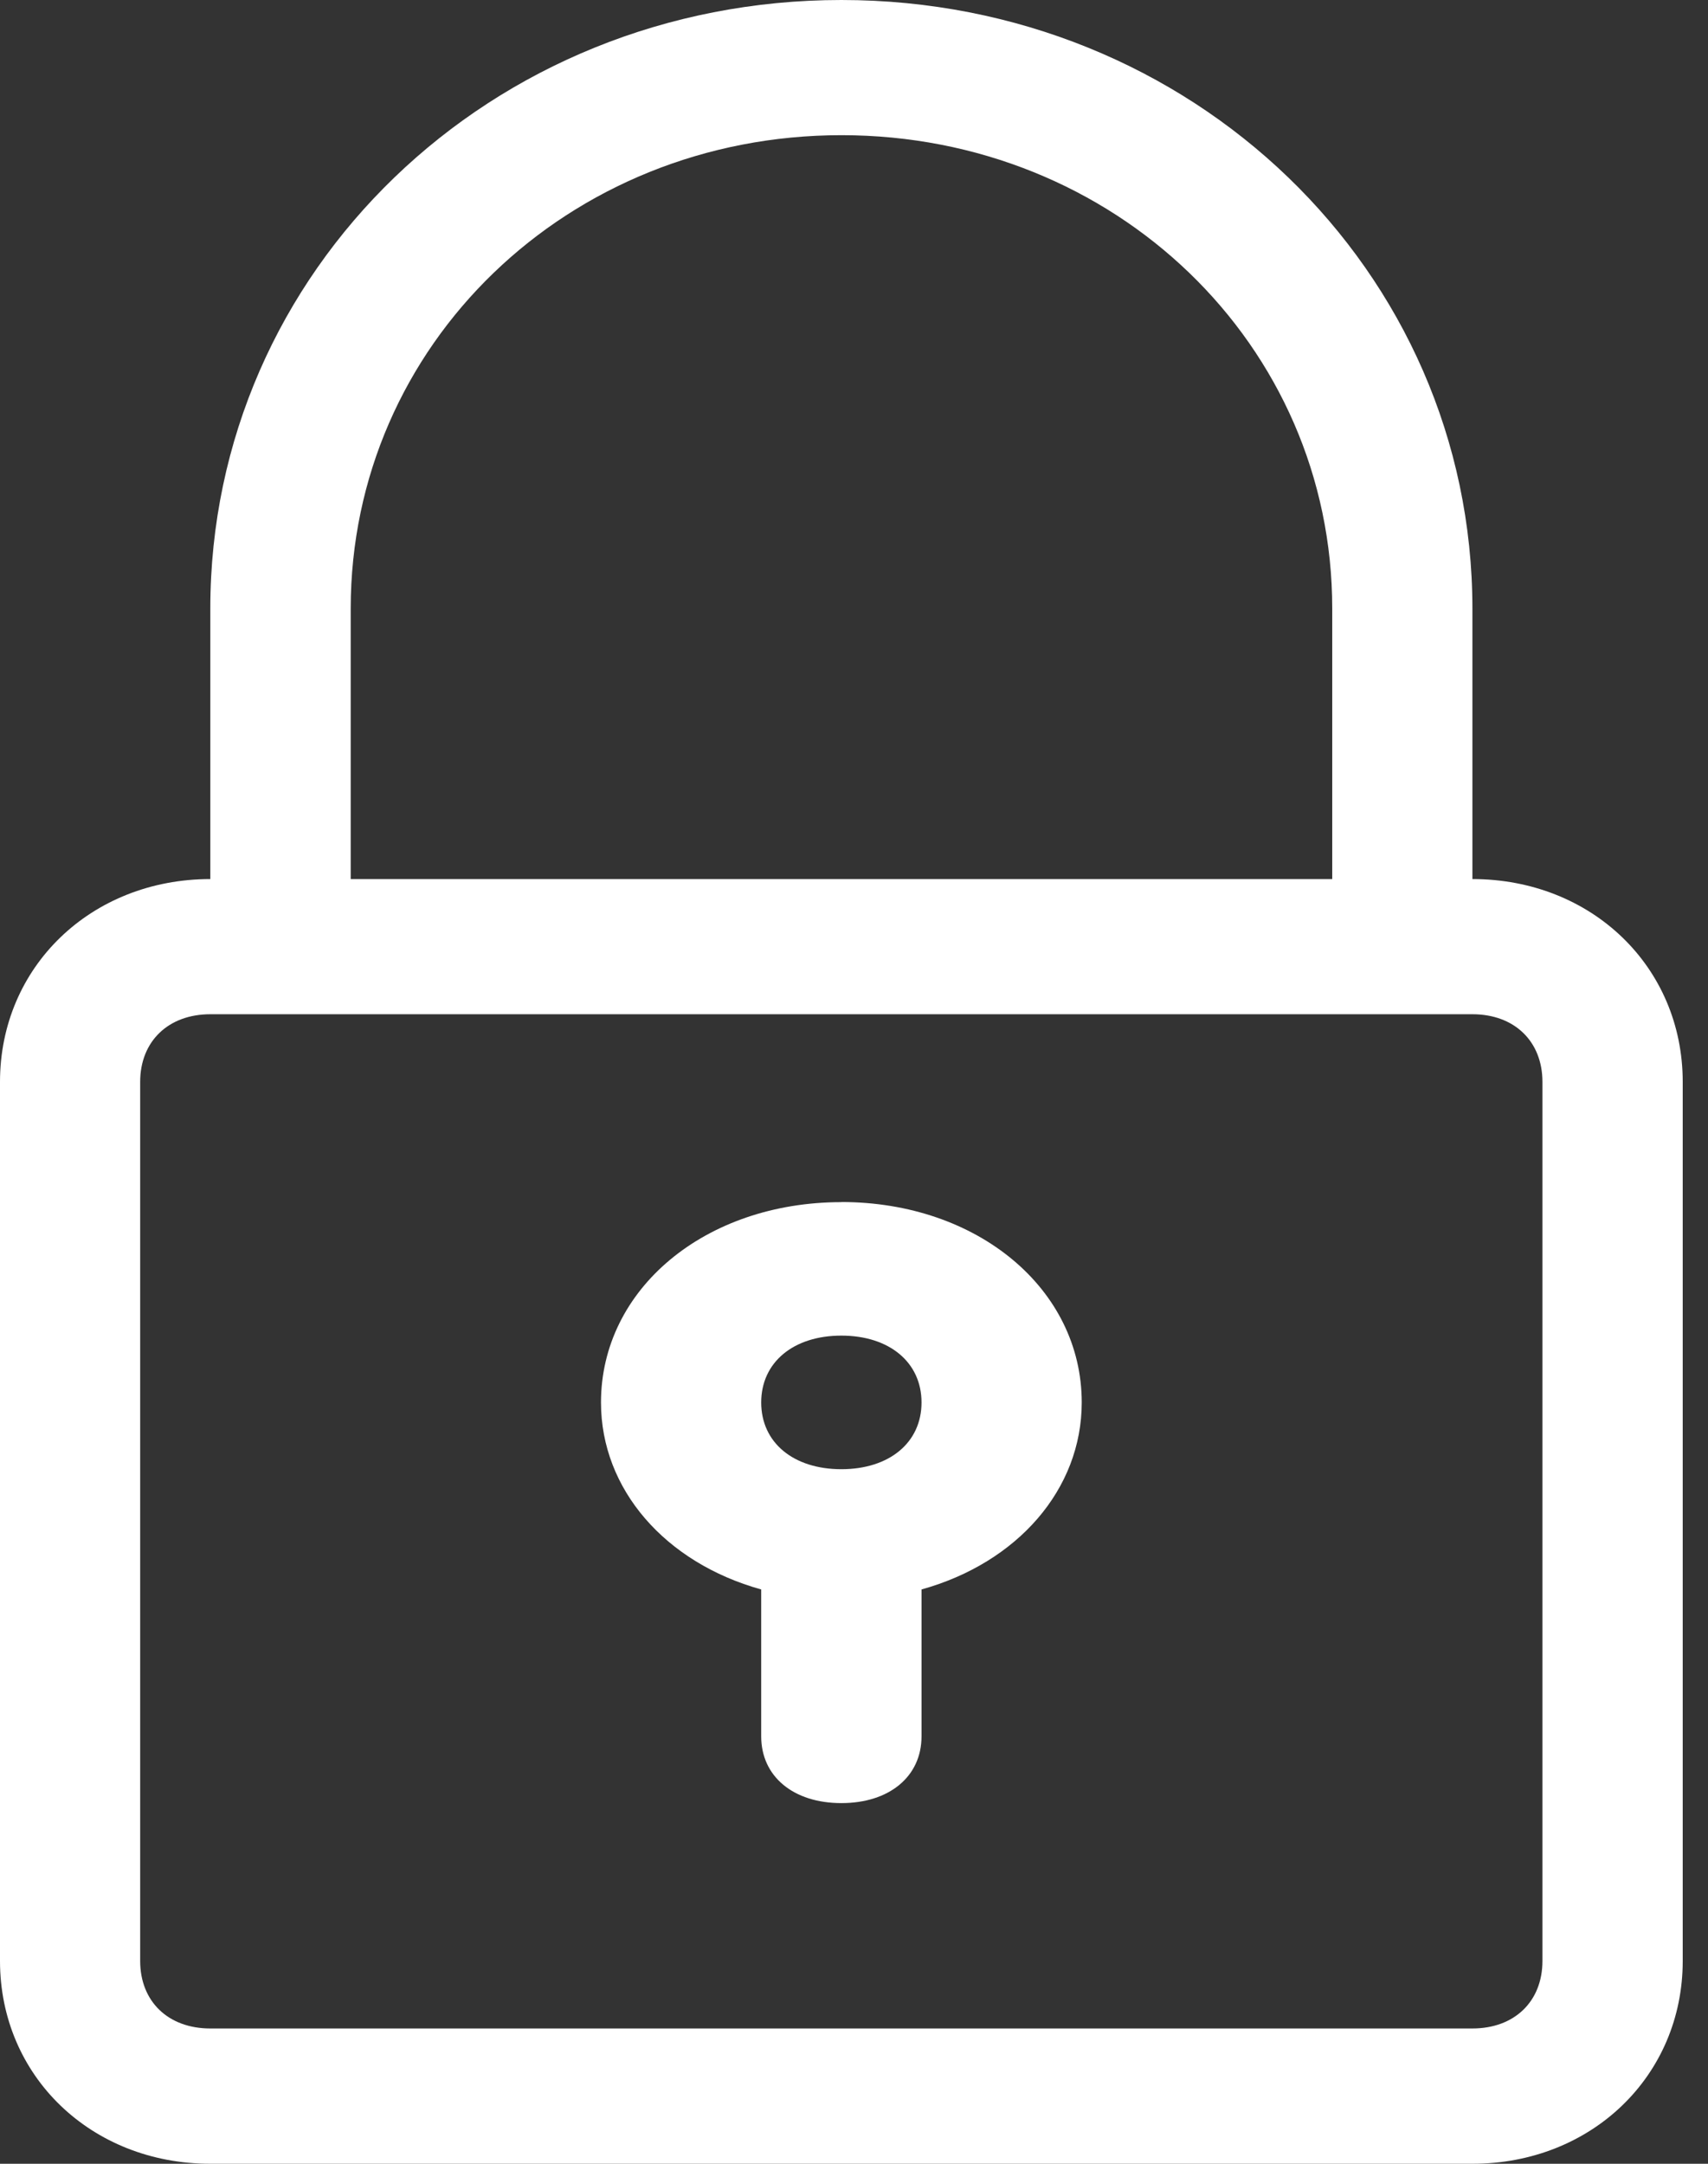
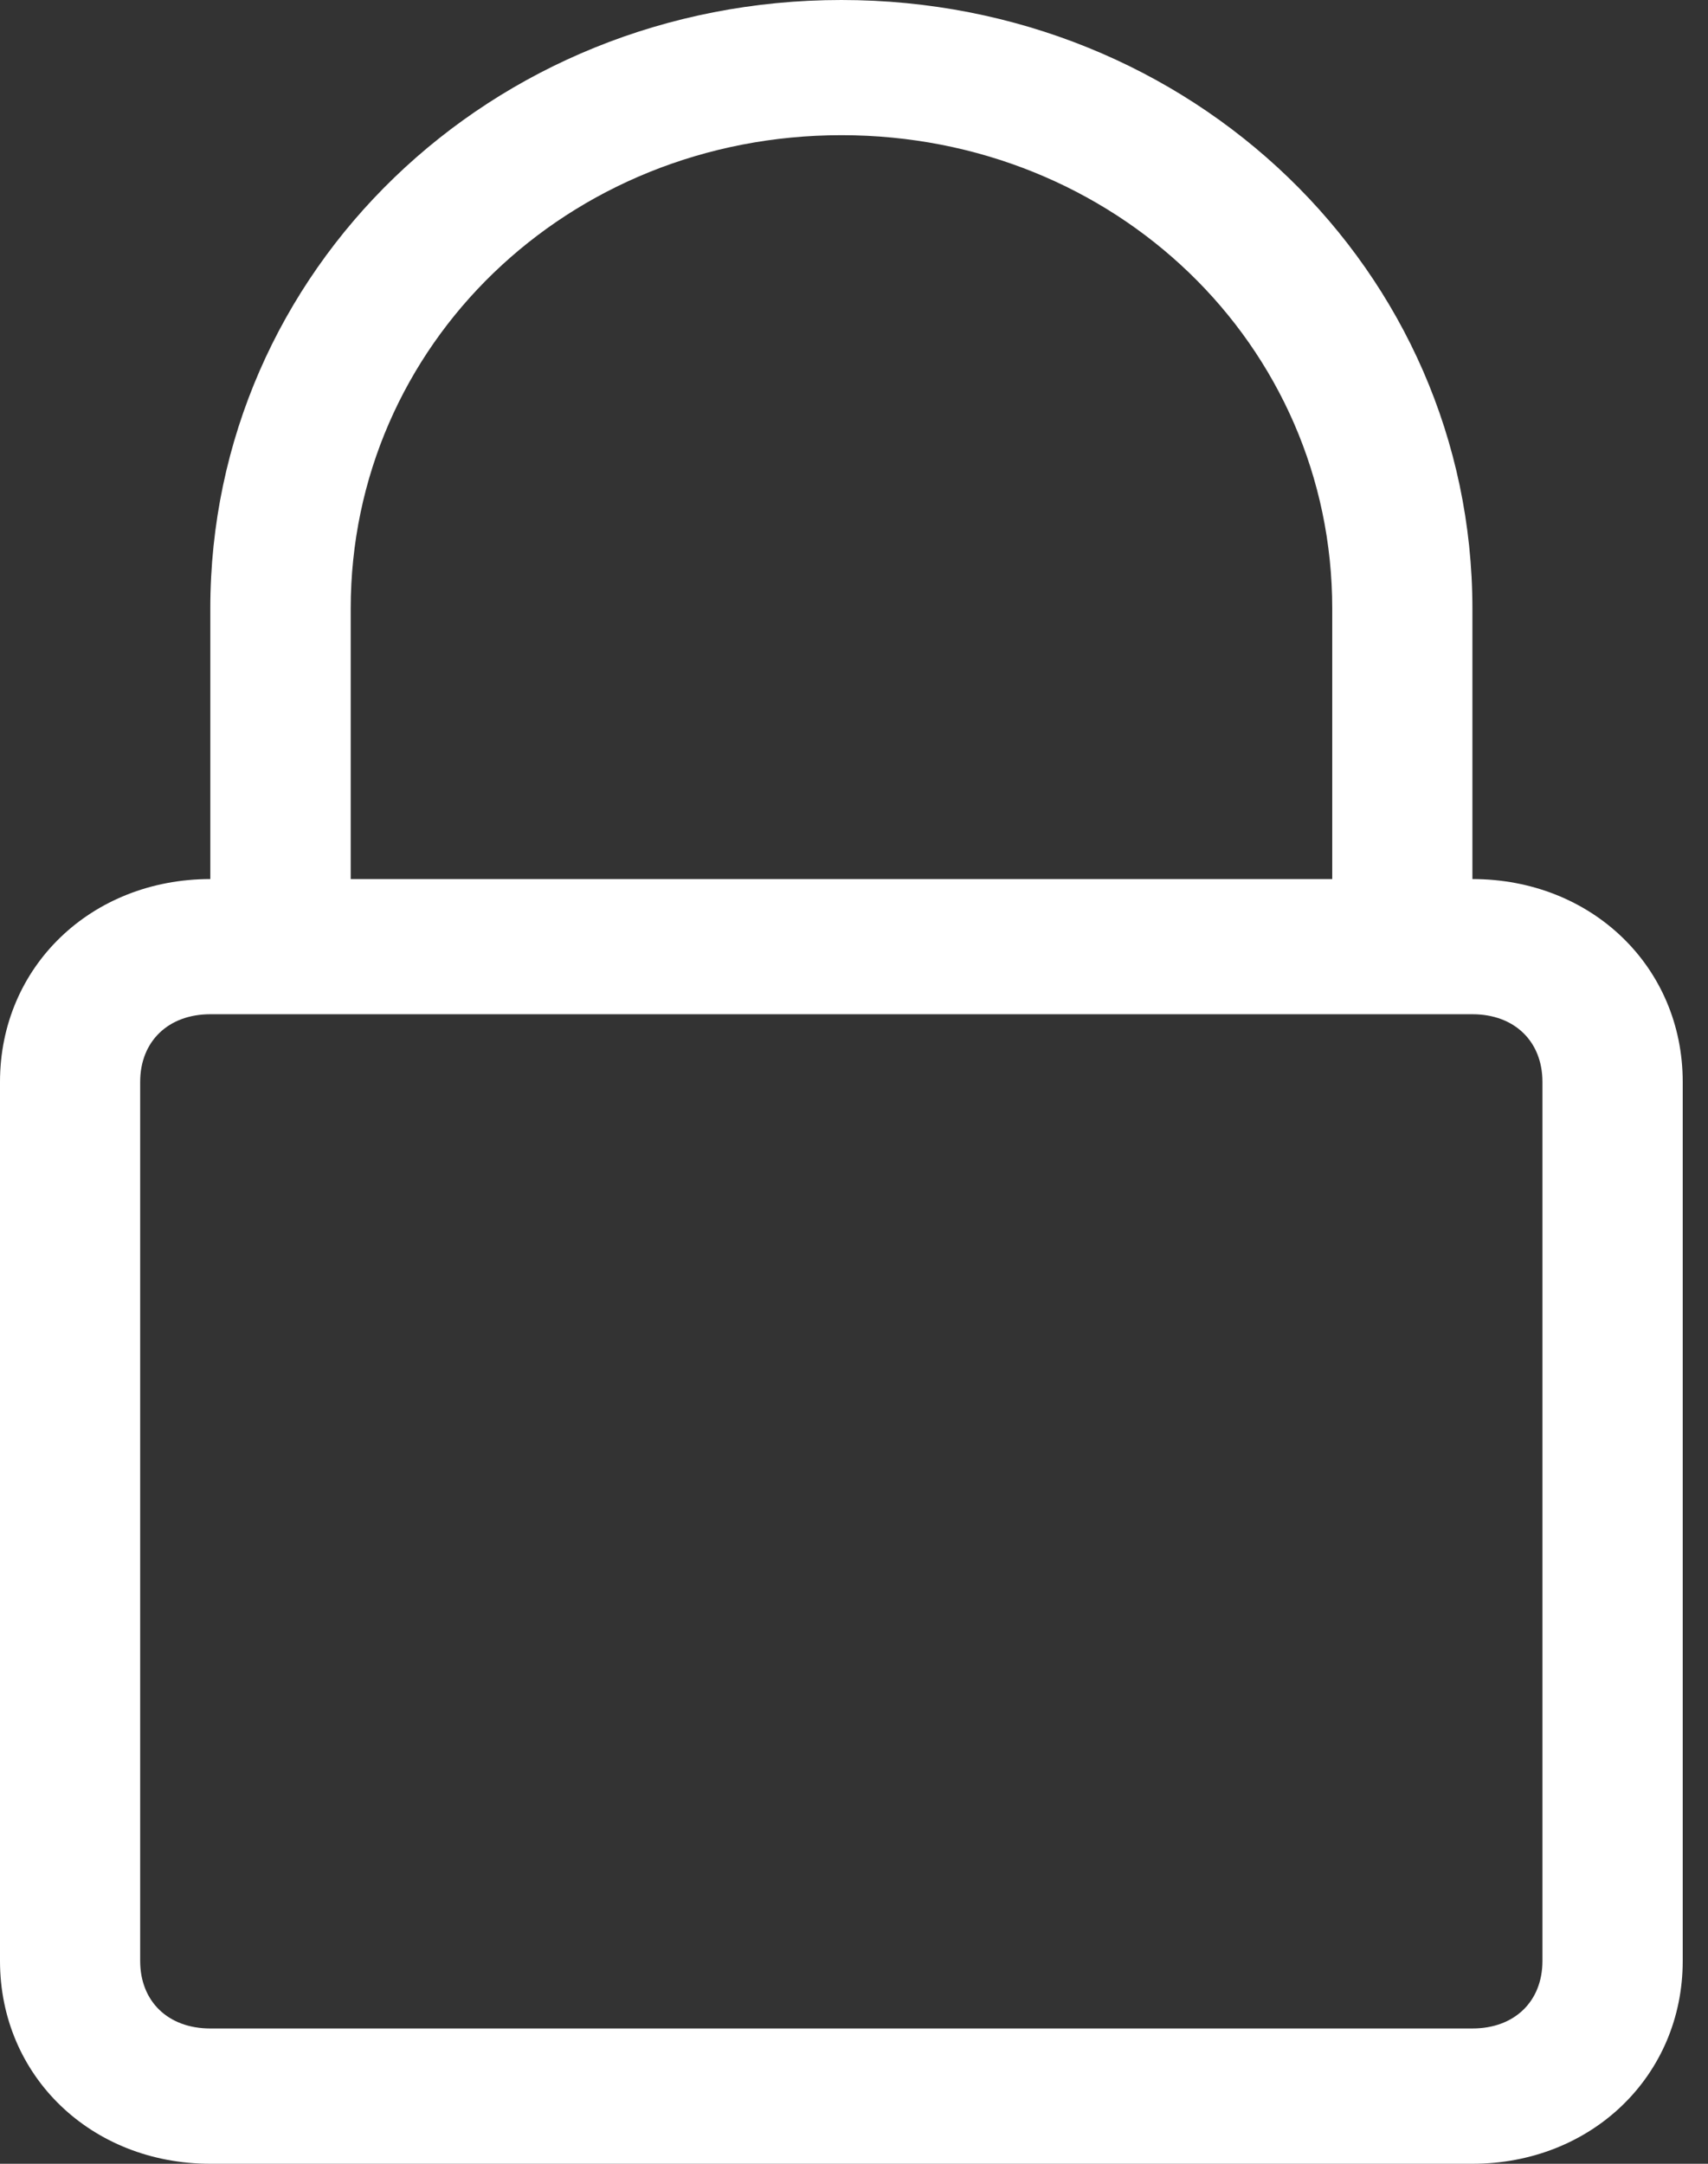
<svg xmlns="http://www.w3.org/2000/svg" width="15" height="19" viewBox="0 0 15 19">
  <rect x="0" y="0" width="15" height="19" fill="#333333" stroke="none" />
  <g fill="#FFF" fill-rule="nonzero">
    <path d="M7.389 0C4.31 0 1.847 2.375 1.847 5.344v2.375C.8 7.719 0 8.49 0 9.5v7.719C0 18.229.8 19 1.847 19h11.084c1.046 0 1.847-.772 1.847-1.781V9.5c0-1.01-.8-1.781-1.847-1.781V5.344C12.93 2.375 10.468 0 7.389 0zm6.157 9.5v7.719c0 .356-.246.593-.615.593H1.847c-.37 0-.616-.237-.616-.593V9.5c0-.356.247-.594.616-.594h11.084c.369 0 .615.238.615.594zM3.08 7.719V5.344c0-2.316 1.908-4.157 4.31-4.157 2.401 0 4.31 1.841 4.31 4.157v2.375H3.08z" />
-     <path d="M7.389 10.556c-1.196 0-2.111.762-2.111 1.759 0 .762.563 1.407 1.407 1.642v1.29c0 .352.282.586.704.586s.704-.234.704-.586v-1.29c.844-.235 1.407-.88 1.407-1.642 0-.997-.915-1.76-2.111-1.76zm0 2.345c-.422 0-.704-.234-.704-.586s.282-.587.704-.587.704.235.704.587-.282.586-.704.586z" />
  </g>
</svg>